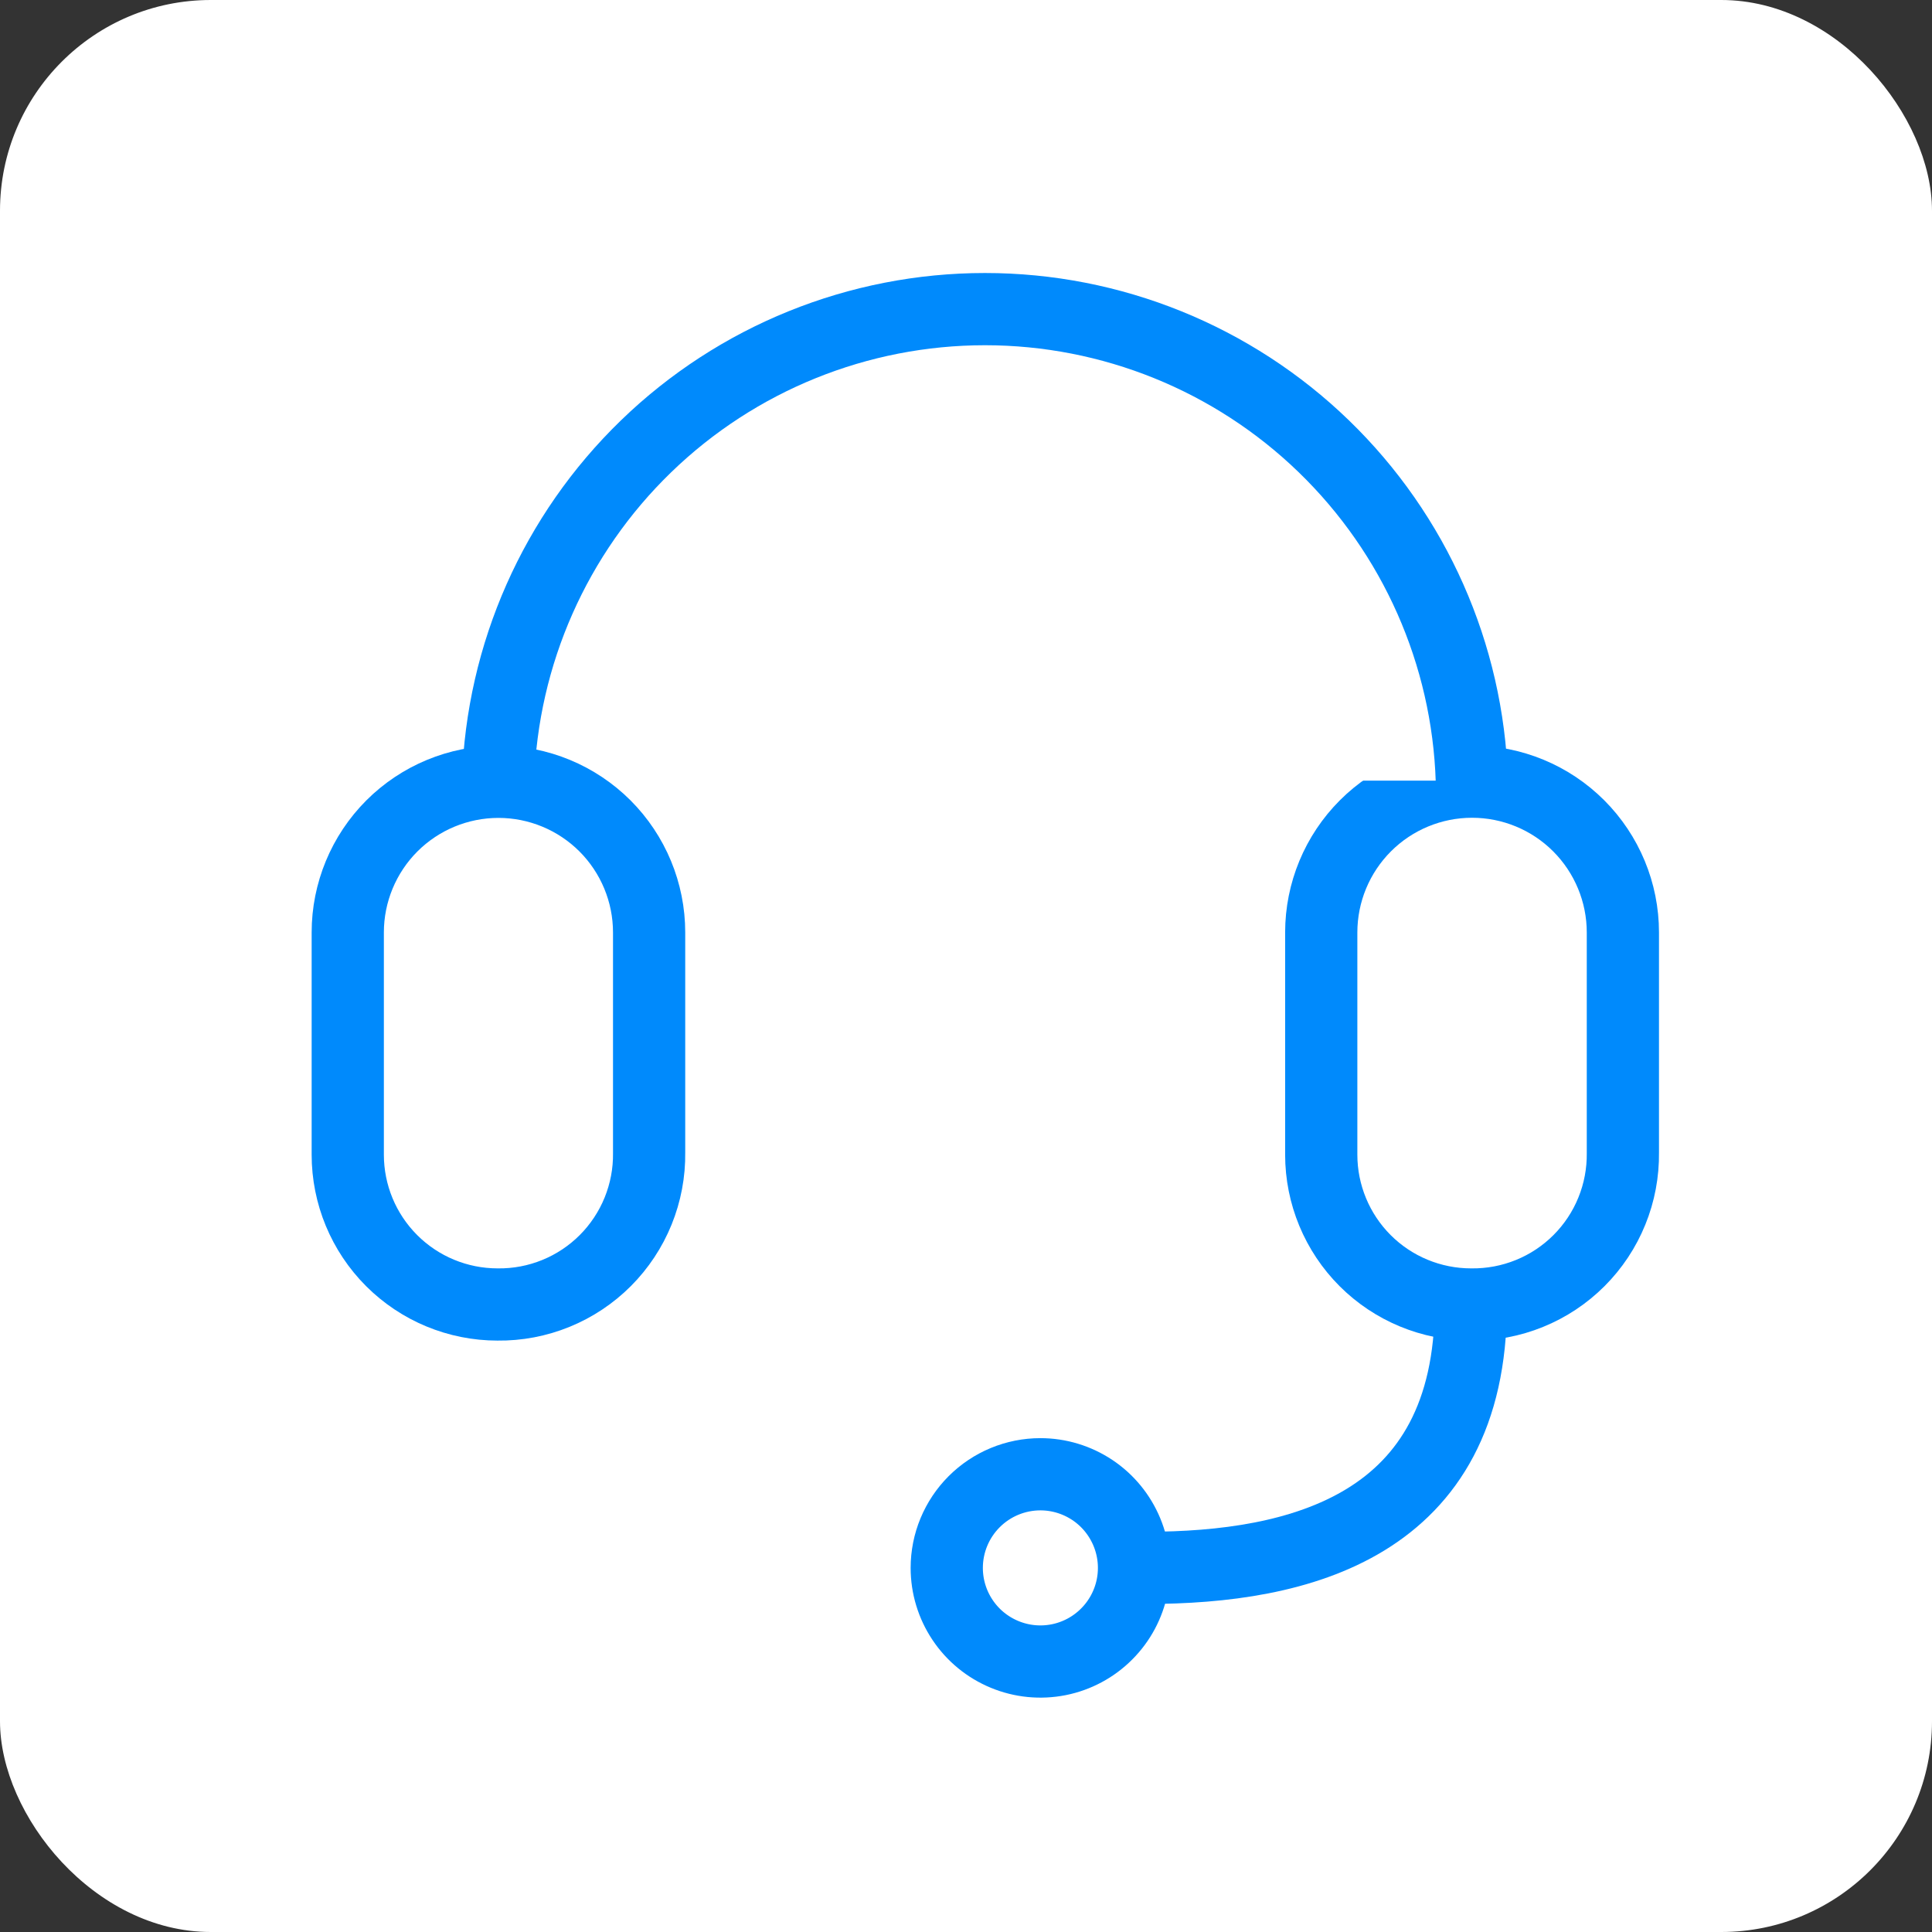
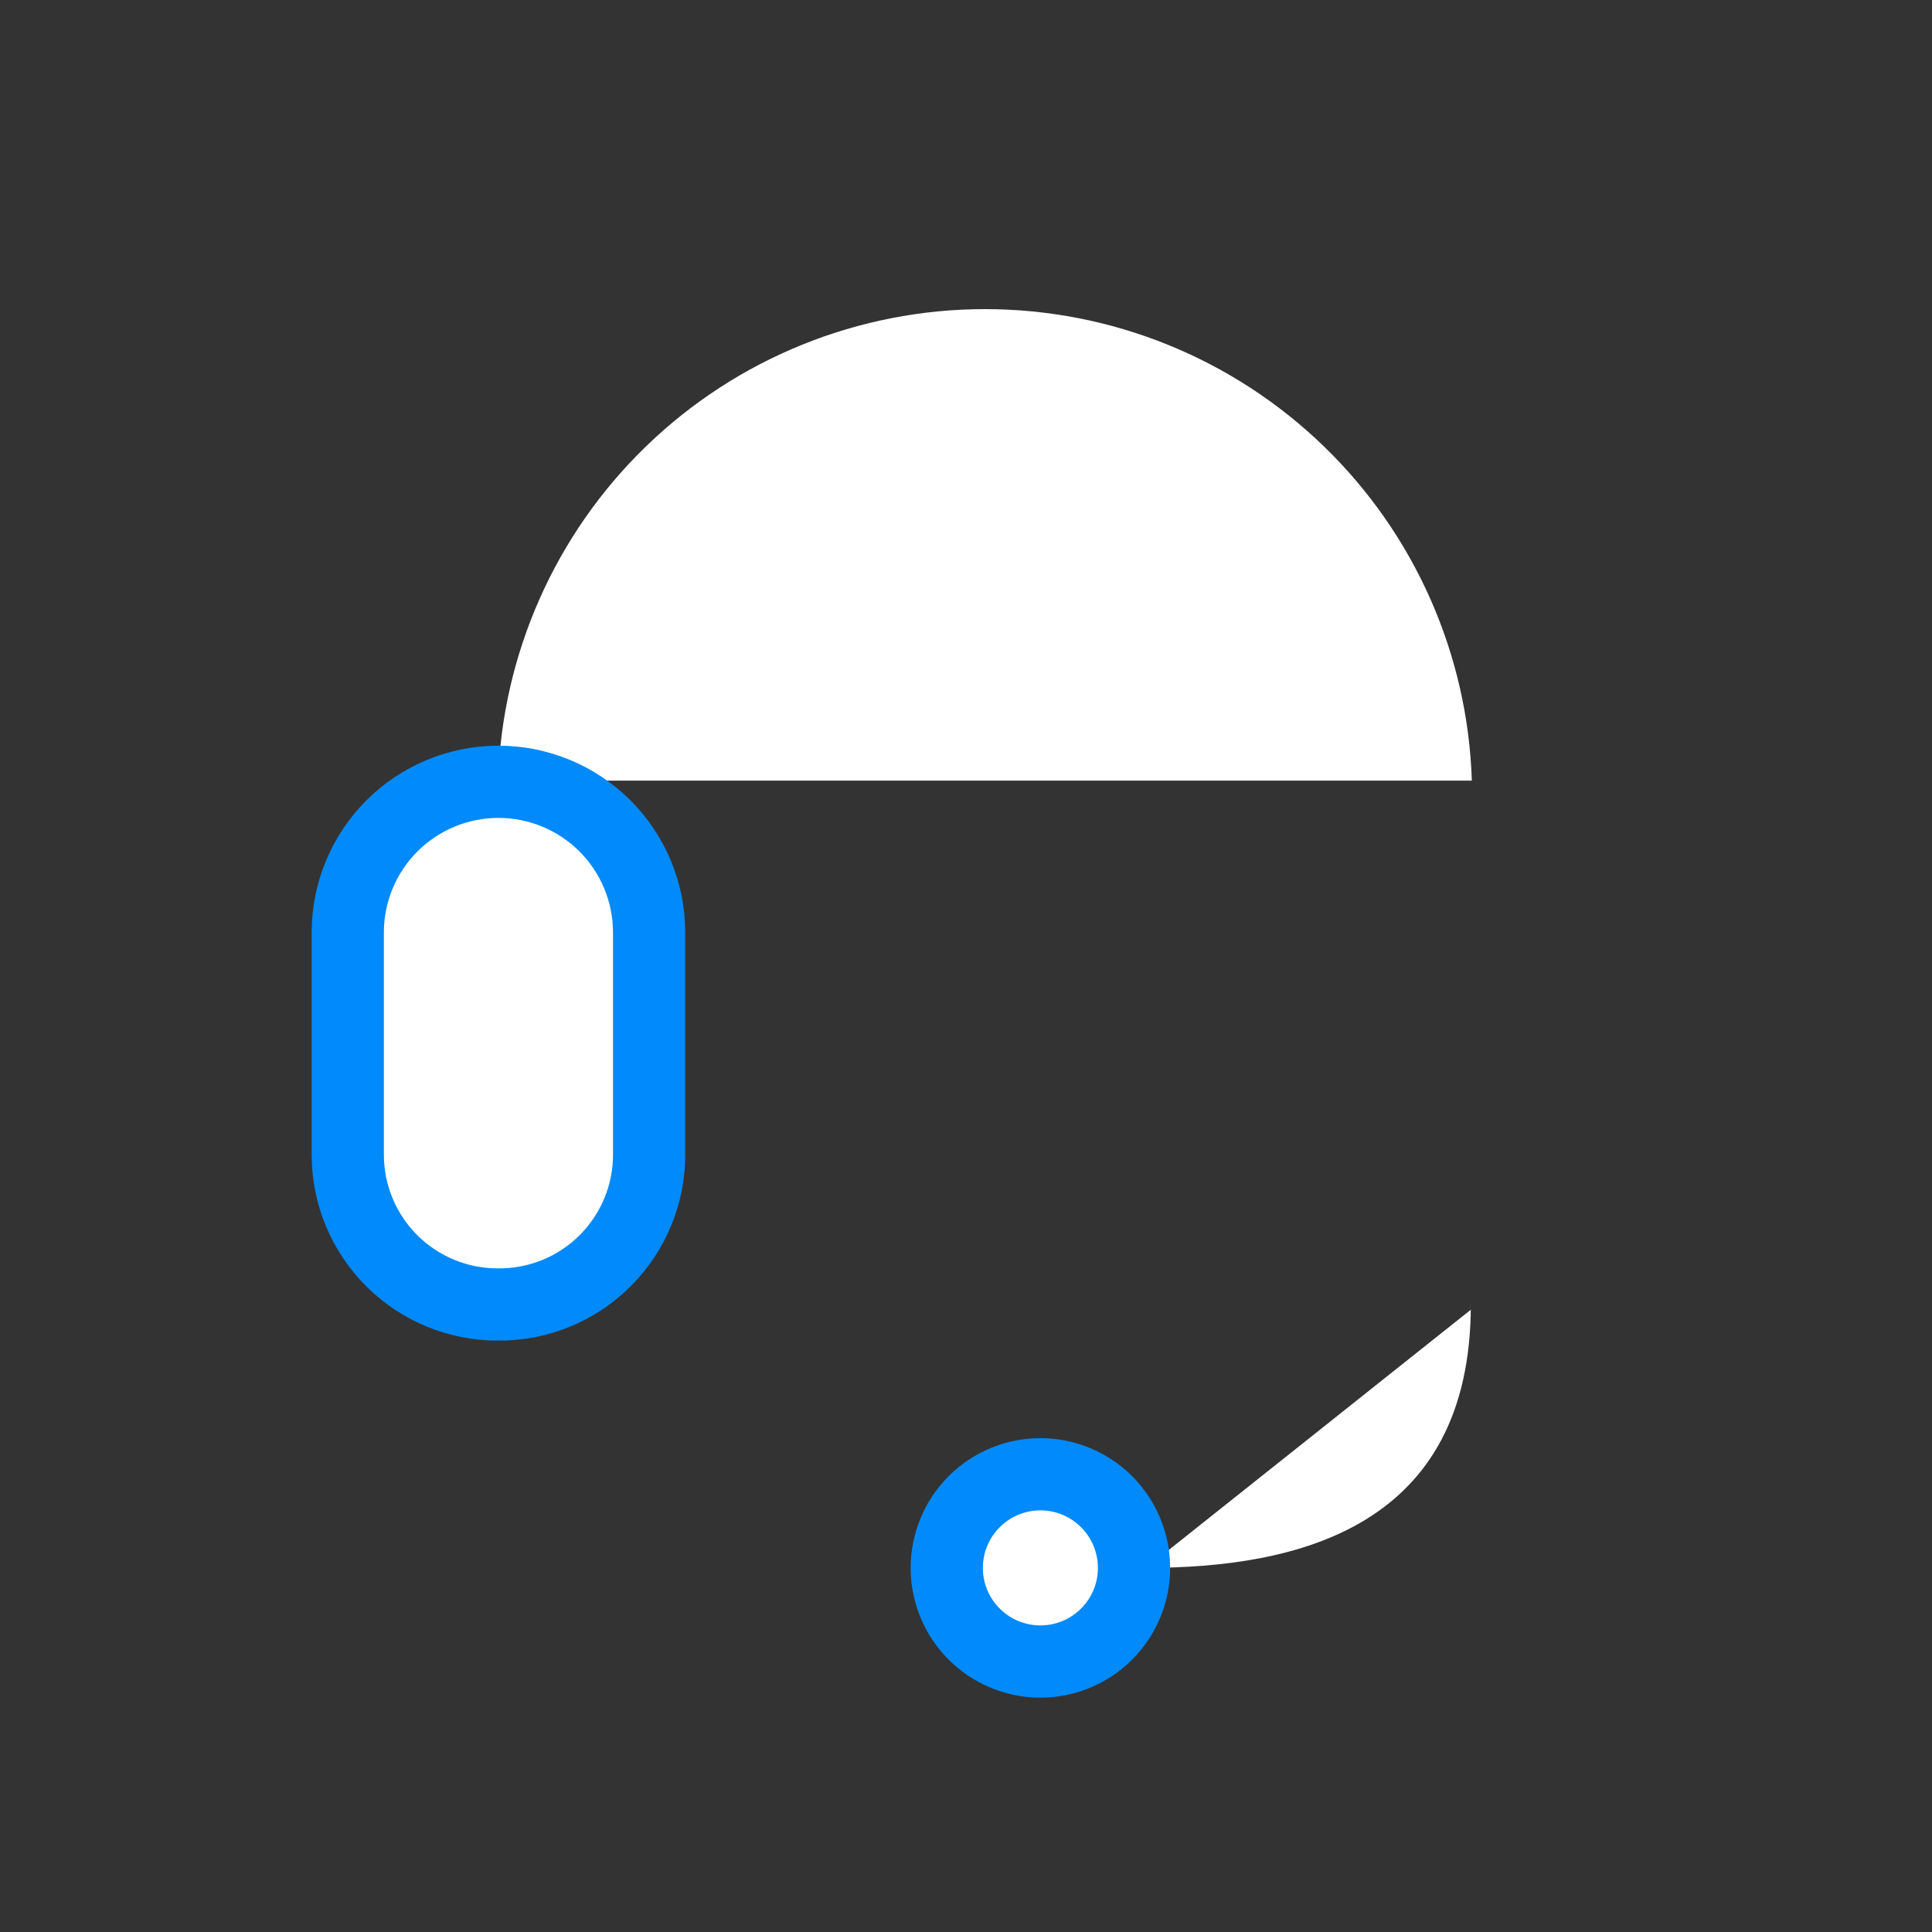
<svg xmlns="http://www.w3.org/2000/svg" width="55" height="55" viewBox="0 0 55 55" fill="none">
  <rect x="0" y="0" width="55" height="55" fill="#333333" stroke="none" />
-   <rect width="55" height="55" rx="6" fill="white" />
  <path d="M32.631 44.634C36.974 44.634 41.871 43.462 41.871 37.143V37.285" fill="white" />
-   <path d="M32.631 44.634C36.974 44.634 41.871 43.462 41.871 37.143V37.285" stroke="#008AFC" stroke-width="2.056" stroke-linecap="round" stroke-linejoin="round" />
-   <path d="M41.878 37.136C40.747 37.136 39.662 36.687 38.862 35.887C38.063 35.087 37.613 34.002 37.613 32.871V26.545C37.613 25.407 38.066 24.314 38.871 23.509C39.676 22.704 40.768 22.252 41.906 22.252C43.045 22.252 44.137 22.704 44.942 23.509C45.747 24.314 46.2 25.407 46.2 26.545V32.814C46.207 33.384 46.101 33.949 45.886 34.477C45.672 35.005 45.354 35.484 44.951 35.887C44.548 36.29 44.069 36.608 43.541 36.822C43.013 37.037 42.448 37.143 41.878 37.136V37.136Z" fill="white" stroke="#008AFC" stroke-width="2.056" stroke-linecap="round" stroke-linejoin="round" />
  <path d="M26.952 44.635C26.952 45.162 27.108 45.677 27.401 46.115C27.694 46.554 28.11 46.895 28.598 47.097C29.085 47.299 29.62 47.352 30.138 47.249C30.655 47.146 31.13 46.892 31.502 46.519C31.875 46.147 32.129 45.672 32.232 45.155C32.335 44.638 32.282 44.102 32.08 43.615C31.878 43.128 31.537 42.711 31.098 42.418C30.66 42.126 30.145 41.969 29.618 41.969C28.911 41.969 28.233 42.25 27.733 42.75C27.233 43.25 26.952 43.928 26.952 44.635V44.635Z" fill="white" stroke="#008AFC" stroke-width="2.056" stroke-linecap="round" stroke-linejoin="round" />
  <path d="M41.9 22.223C41.785 18.624 40.274 15.211 37.687 12.706C35.1 10.2 31.64 8.8 28.04 8.8C24.439 8.8 20.979 10.2 18.392 12.706C15.805 15.211 14.294 18.624 14.179 22.223" fill="white" />
-   <path d="M41.9 22.223C41.785 18.624 40.274 15.211 37.687 12.706C35.1 10.2 31.64 8.8 28.04 8.8C24.439 8.8 20.979 10.2 18.392 12.706C15.805 15.211 14.294 18.624 14.179 22.223" stroke="#008AFC" stroke-width="2.056" stroke-linecap="round" stroke-linejoin="round" />
  <path d="M14.165 37.136C13.034 37.136 11.949 36.687 11.149 35.887C10.349 35.087 9.9 34.002 9.9 32.871V26.545C9.9 25.408 10.352 24.317 11.156 23.512C11.961 22.708 13.052 22.256 14.19 22.256C15.327 22.256 16.418 22.708 17.223 23.512C18.027 24.317 18.479 25.408 18.479 26.545V32.815C18.487 33.384 18.38 33.948 18.166 34.476C17.952 35.003 17.635 35.482 17.233 35.885C16.831 36.288 16.352 36.606 15.825 36.821C15.298 37.036 14.734 37.143 14.165 37.136Z" fill="white" stroke="#008AFC" stroke-width="2.056" stroke-linecap="round" stroke-linejoin="round" />
</svg>